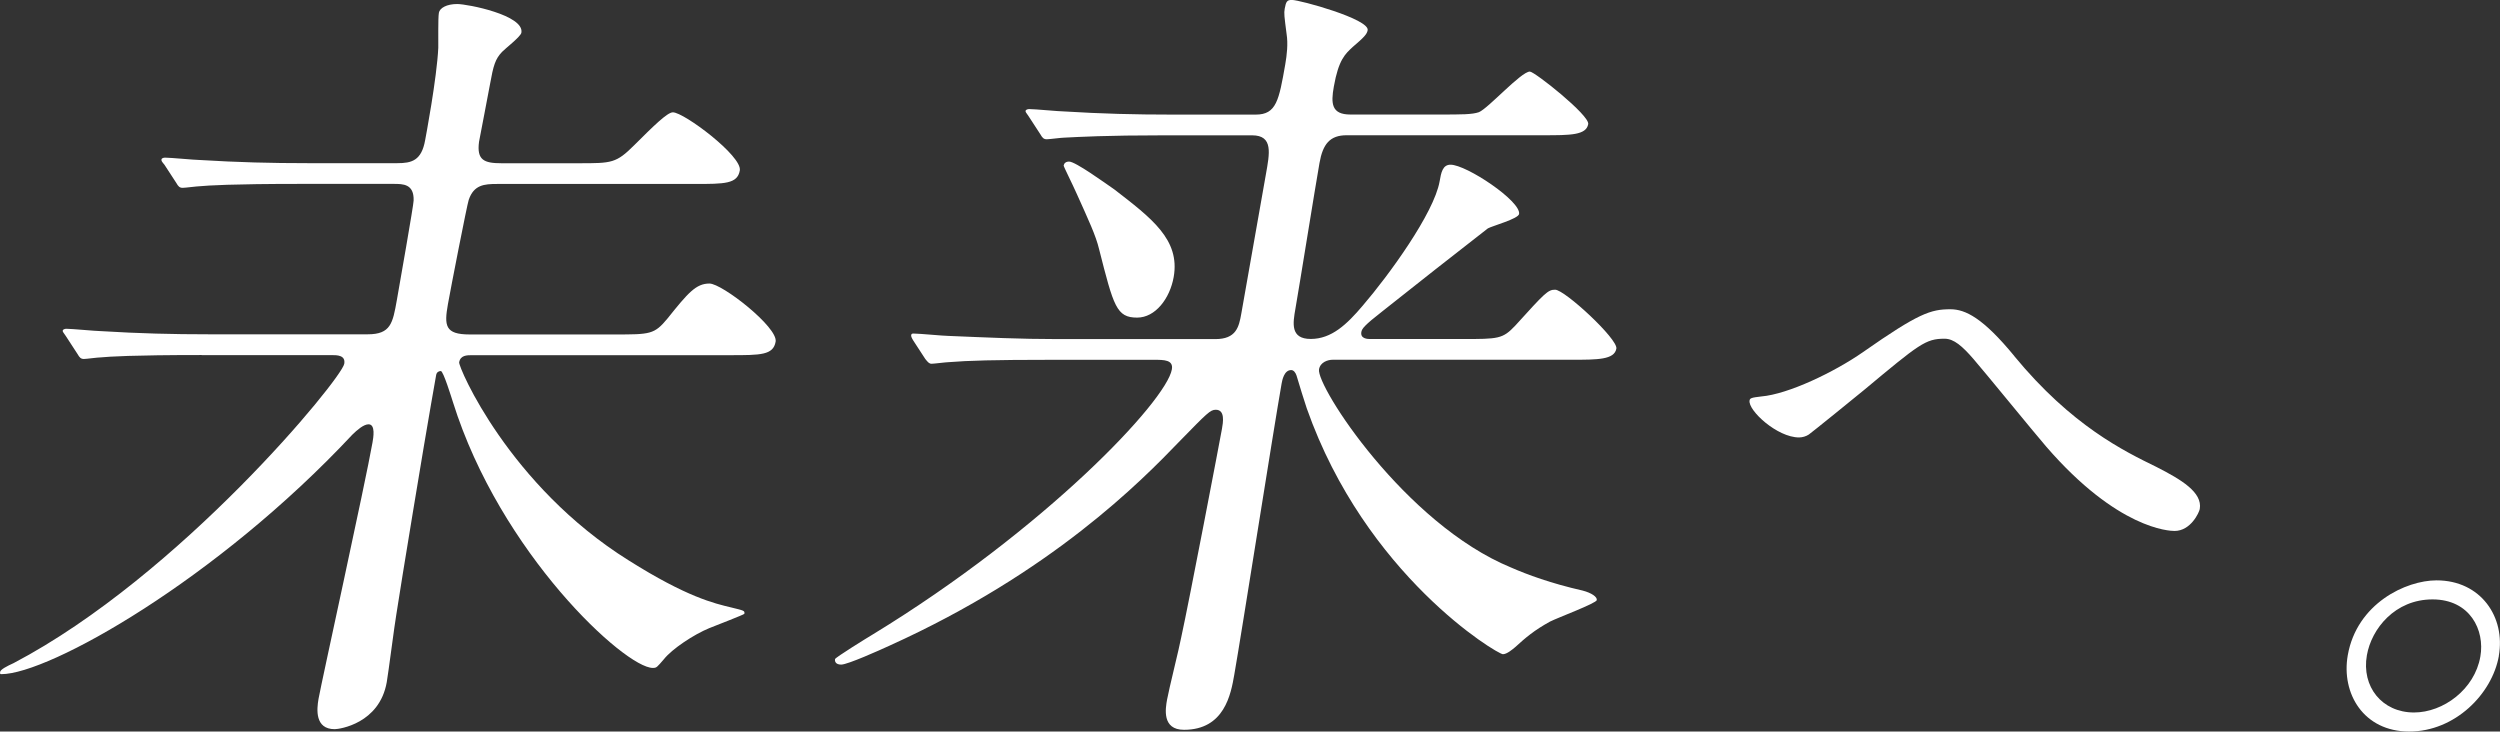
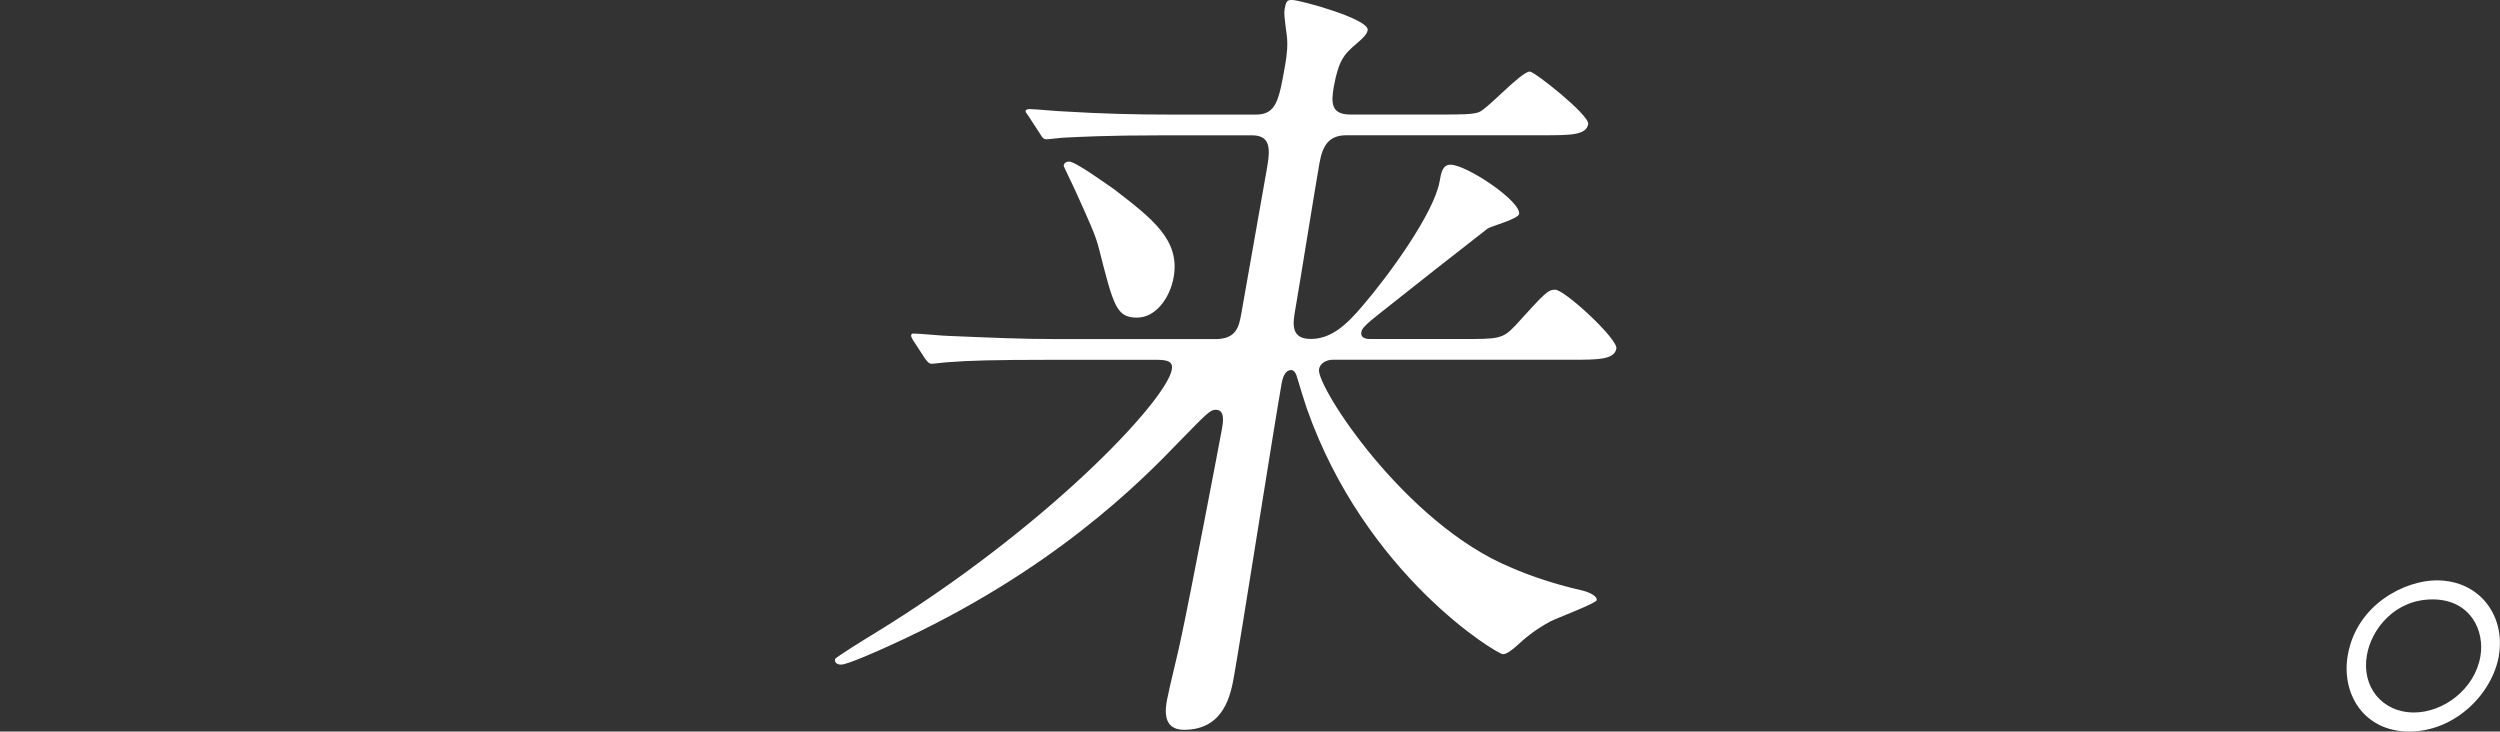
<svg xmlns="http://www.w3.org/2000/svg" id="_レイヤー_2" data-name="レイヤー_2" viewBox="0 0 329.41 96.39">
  <rect x="0" y="0" width="329.41" height="96.39" fill="#333333" stroke="none" />
  <defs>
    <style>
      .cls-1 {
        fill: #fff;
      }
    </style>
  </defs>
  <g id="design">
    <g>
-       <path class="cls-1" d="M26.57,46.78c-9.23,0-12.2.21-13.27.31-.42,0-1.92.21-2.24.21-.42,0-.59-.21-.83-.63l-1.57-2.41c-.33-.52-.43-.52-.39-.73.02-.1.25-.21.46-.21.73,0,3.93.31,4.56.31,5.08.31,9.37.42,14.29.42h20.87c3.04,0,3.3-1.47,3.84-4.51.33-1.89,2.22-12.59,2.21-13.11.07-2.2-1.39-2.2-2.65-2.2h-12.27c-9.12,0-12.2.21-13.27.31-.31,0-1.92.21-2.24.21-.42,0-.59-.21-.83-.63l-1.57-2.41c-.35-.42-.43-.52-.39-.73.02-.11.25-.21.46-.21.73,0,3.93.31,4.56.31,5.08.31,9.37.42,14.29.42h11.75c1.89,0,3.2-.32,3.68-3.04.04-.21,1.55-8.18,1.73-12.17.02-.73-.05-3.88.08-4.61.11-.63,1.04-1.15,2.41-1.15s8.87,1.47,8.46,3.78c-.09.52-2.15,2.1-2.54,2.52-.9.94-1.15,1.78-1.6,4.3-.2,1.15-1.25,6.5-1.44,7.55-.32,2.41.65,2.83,2.96,2.83h10.17c4.4,0,4.93,0,7.35-2.41,2.42-2.41,4.32-4.3,5.06-4.3,1.47,0,9.16,5.77,8.82,7.66-.31,1.78-1.99,1.78-5.98,1.78h-26.01c-1.68,0-3.06.11-3.73,2.1-.22.63-2.39,11.75-2.74,13.74-.5,2.83-.39,3.99,2.86,3.99h19.09c4.72,0,5.24,0,6.98-2.1,2.69-3.36,3.75-4.61,5.53-4.61,1.68,0,9.05,5.77,8.72,7.66-.31,1.78-1.99,1.78-5.98,1.78h-33.98c-.73,0-1.57,0-1.74.94-.11.63,6.57,16.26,22.35,26.11,7.64,4.82,11.27,5.66,13.49,6.19,1.71.42,1.81.42,1.74.84-.02.1-3.84,1.57-4.63,1.89-2.04.84-4.89,2.73-5.97,4.09-.92,1.05-.94,1.15-1.46,1.15-3.67,0-20.1-15.1-26.34-35.03-.2-.63-1.27-4.09-1.59-4.09-.21,0-.54.1-.62.52l-.68,3.88c-.78,4.4-3.97,23.7-4.57,27.69-.24,1.36-1.04,7.66-1.26,8.91-.96,5.45-6.23,6.19-6.86,6.19-2.62,0-2.37-2.62-2.13-3.99.39-2.2,6.17-28.42,7.11-33.77.11-.63.43-2.41-.52-2.41-.63,0-1.49.73-2.13,1.36C28.59,76.35,6.46,88.83.17,88.83c-.1,0-.21,0-.15-.31.06-.31.86-.73,1.78-1.15,21.96-11.54,43.2-37.44,43.56-39.43.2-1.15-.95-1.15-1.68-1.15h-17.1Z" />
      <path class="cls-1" d="M155.47,58.1c-5.14,5.35-16.9,17.3-38.21,26.95-1.37.63-5.58,2.52-6.42,2.52-.73,0-.87-.42-.81-.73.04-.21,4.27-2.83,4.98-3.25,22.68-13.84,38.67-30.73,39.4-34.92.22-1.26-1.04-1.26-2.3-1.26h-13.74c-7.34,0-10.82.1-13.38.31-.31,0-1.92.21-2.24.21s-.49-.21-.83-.63l-1.57-2.41q-.33-.52-.29-.73c.04-.21.14-.21.35-.21.73,0,3.93.31,4.56.31,5.1.21,9.47.42,14.4.42h20.77c2.73,0,3.11-1.57,3.42-3.36l3.24-18.35c.48-2.73,1.01-5.14-1.82-5.14h-11.54c-7.76,0-11.26.21-13.27.31-.31,0-1.92.21-2.24.21-.42,0-.59-.21-.83-.63l-1.57-2.41c-.33-.52-.43-.52-.39-.73.02-.1.25-.21.46-.21.73,0,3.93.31,4.56.31,5.08.31,9.36.42,14.29.42h11.01c2.73,0,3.06-1.89,3.89-6.61.22-1.26.38-2.73.18-3.99-.31-2.41-.36-2.73-.25-3.36.17-.94.31-1.15.94-1.15,1.05,0,10.25,2.52,9.99,3.99-.09.52-.48.94-1.96,2.2-1.01.94-1.87,1.68-2.5,5.24-.39,2.2-.33,3.67,2.18,3.67h11.75c2.94,0,4.3,0,5.19-.31,1.25-.52,5.56-5.35,6.71-5.35.63,0,7.9,5.77,7.69,6.92-.26,1.47-2.36,1.47-5.92,1.47h-25.91c-2.2,0-3.14,1.15-3.58,3.67-.54,3.04-2.69,16.47-3.17,19.19-.33,1.89-.7,3.98,2.02,3.98s4.74-1.89,6.86-4.4c3.43-3.99,9.38-12.17,10.12-16.36.2-1.15.39-2.2,1.44-2.2,2.1,0,9.32,4.82,9.03,6.5-.11.63-3.53,1.57-4.11,1.89-3.52,2.73-10.46,8.18-13.88,10.91-2.43,1.89-2.71,2.31-2.79,2.73-.17.94.88.94,1.2.94h12.06c4.82,0,5.35,0,7.03-1.78,3.9-4.3,4.29-4.72,5.24-4.72,1.26,0,8.29,6.5,8.07,7.76-.26,1.47-2.46,1.47-5.92,1.47h-31.46c-.63,0-1.63.31-1.8,1.26-.39,2.2,11.31,20.35,25.29,26.11,2.14.94,5.29,2.1,9.43,3.04,1.2.31,1.95.84,1.88,1.26-.07.42-5.13,2.31-6.16,2.83-2.09,1.15-3.2,2.1-4.58,3.36-.37.31-1.11.94-1.63.94-.73,0-18.1-10.38-25.85-32.41-.61-1.89-.68-2.1-1.34-4.3-.14-.42-.39-.73-.71-.73-.94,0-1.18,1.36-1.26,1.78-1.07,6.08-5.28,32.93-6.24,38.38-.44,2.52-1.28,7.24-6.62,7.24-2.94,0-2.44-2.83-2.23-3.99.22-1.26,1.66-7.03,1.86-8.18,1.08-4.93,5.07-25.8,5.37-27.48.15-.84.44-2.52-.81-2.52-.73,0-1.12.42-4.71,4.09M149.84,41.85c-2.73,0-3.1-1.47-5.02-9.02-.42-1.78-1.41-3.88-2.92-7.24-.6-1.36-1.77-3.67-1.75-3.78.06-.31.3-.52.72-.52.84,0,4.74,2.83,5.96,3.67,4.89,3.78,8.69,6.61,7.82,11.54-.5,2.83-2.41,5.35-4.82,5.35Z" />
-       <path class="cls-1" d="M265.4,46.91c7.58,9.21,14.52,12.55,18.73,14.61,3.28,1.67,6.1,3.35,5.72,5.55-.08.46-1.19,2.89-3.32,2.89-.68,0-7.49-.23-16.91-11.11-1.52-1.75-8.21-9.97-9.6-11.56-1.45-1.67-2.57-2.66-3.79-2.66-2.51,0-3.32.68-10.63,6.77-.63.53-7.11,5.78-7.27,5.86-.35.23-.83.38-1.28.38-2.89,0-6.75-3.58-6.52-4.87.05-.3.22-.38,1.54-.53,3.55-.3,9.62-3.2,13.43-5.86,7.29-5.1,8.9-5.63,11.49-5.63,1.98,0,4.29,1.14,8.42,6.16Z" />
      <path class="cls-1" d="M329.26,86.43c-.89,5.02-5.79,9.96-11.81,9.96s-8.98-5.02-8.1-10.05c1.2-6.82,7.66-9.87,11.7-9.87,5.83,0,9.11,4.84,8.2,9.96ZM311.87,86.34c-.73,4.13,1.99,7.54,6.21,7.54,3.86,0,7.99-3.05,8.74-7.36.62-3.5-1.36-7.54-6.3-7.54s-8.04,3.86-8.65,7.36Z" />
    </g>
  </g>
</svg>